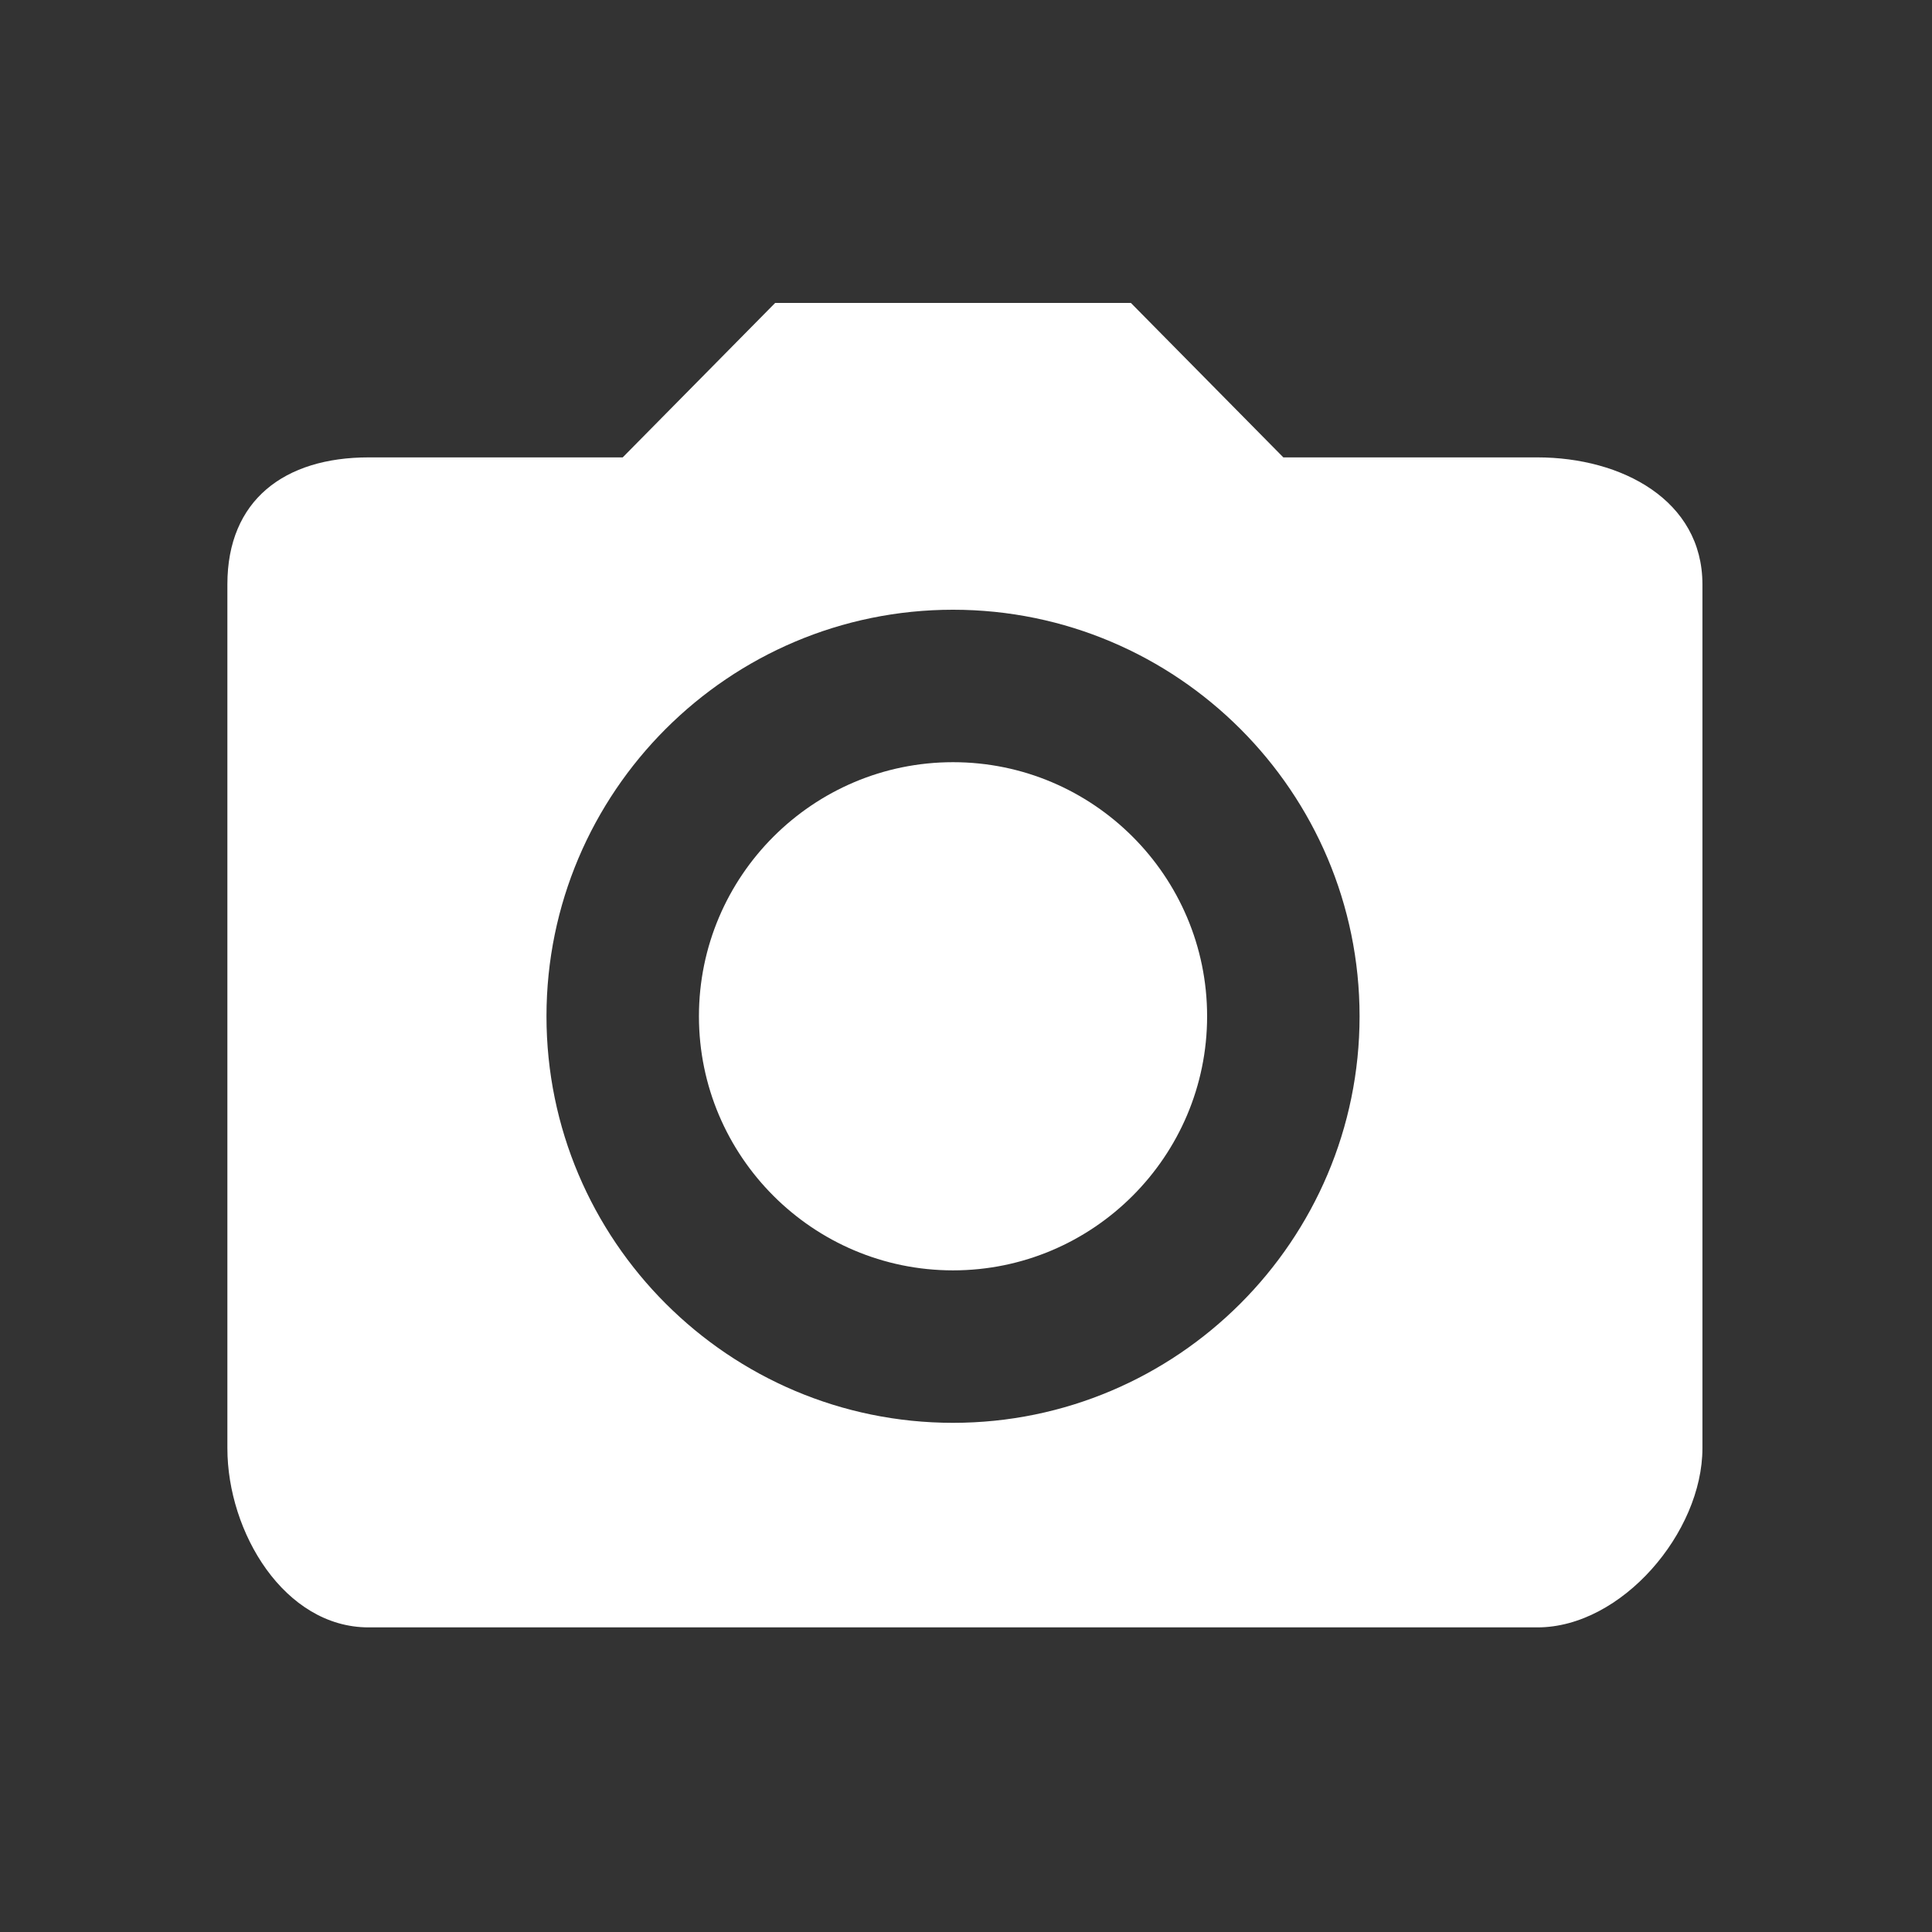
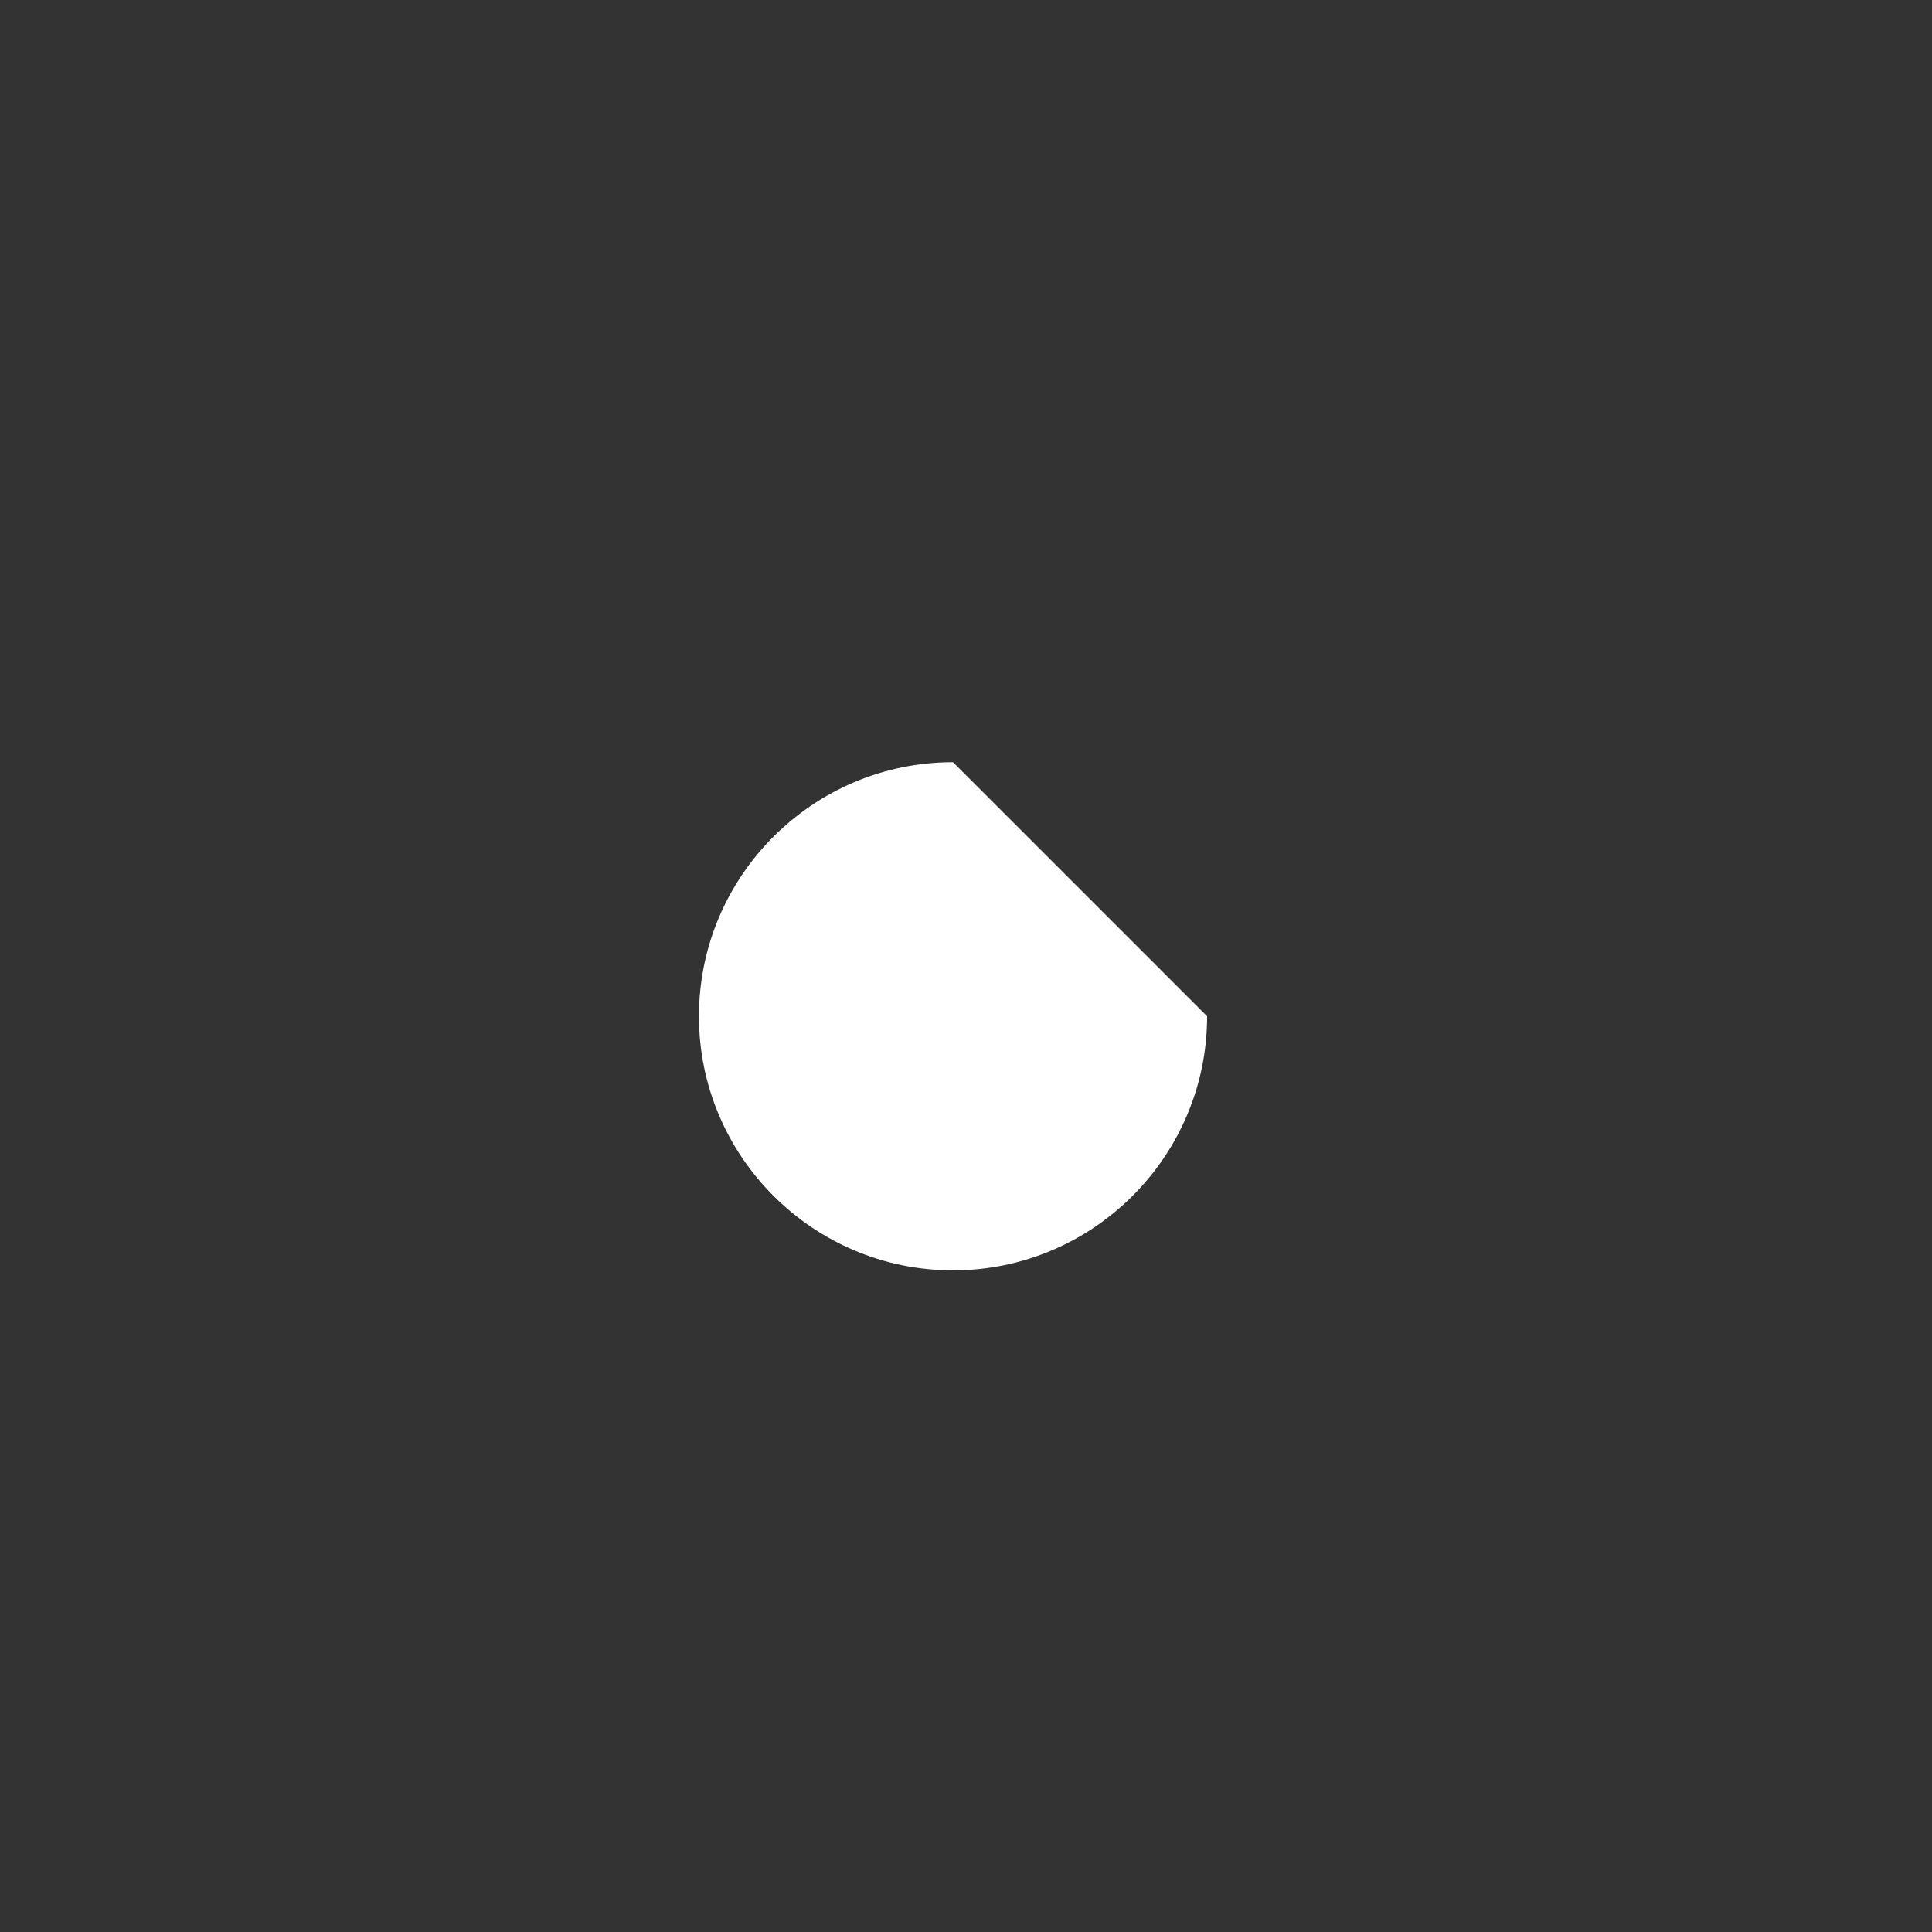
<svg xmlns="http://www.w3.org/2000/svg" t="1716043611859" class="icon" viewBox="0 0 1024 1024" version="1.1" p-id="5129" width="64" height="64">
  <rect x="0" y="0" width="1024" height="1024" fill="#333333" stroke="none" />
-   <path d="M505.123 403.978c-74.251 0-134.672 60.389-134.672 134.672 0 74.228 60.422 134.672 134.672 134.672 74.255 0 134.672-60.445 134.672-134.672C639.795 464.367 579.378 403.978 505.123 403.978z" fill="#ffffff" p-id="5130" />
-   <path d="M814.87 242.425l-134.672 0-80.804-81.864-188.541 0-80.804 81.864-134.672 0c-44.635 0-74.86 22.669-74.86 67.28l0 457.89c0 44.611 30.225 94.954 74.86 94.954l619.495 0c44.641 0 87.45-50.343 87.45-94.954l0-457.89C902.32 265.096 859.511 242.425 814.87 242.425zM505.123 754.129c-118.812 0-215.478-96.694-215.478-215.478 0-118.842 96.666-215.478 215.478-215.478 118.811 0 215.478 96.637 215.478 215.478C720.6 657.434 623.934 754.129 505.123 754.129z" fill="#ffffff" p-id="5131" />
+   <path d="M505.123 403.978c-74.251 0-134.672 60.389-134.672 134.672 0 74.228 60.422 134.672 134.672 134.672 74.255 0 134.672-60.445 134.672-134.672z" fill="#ffffff" p-id="5130" />
</svg>